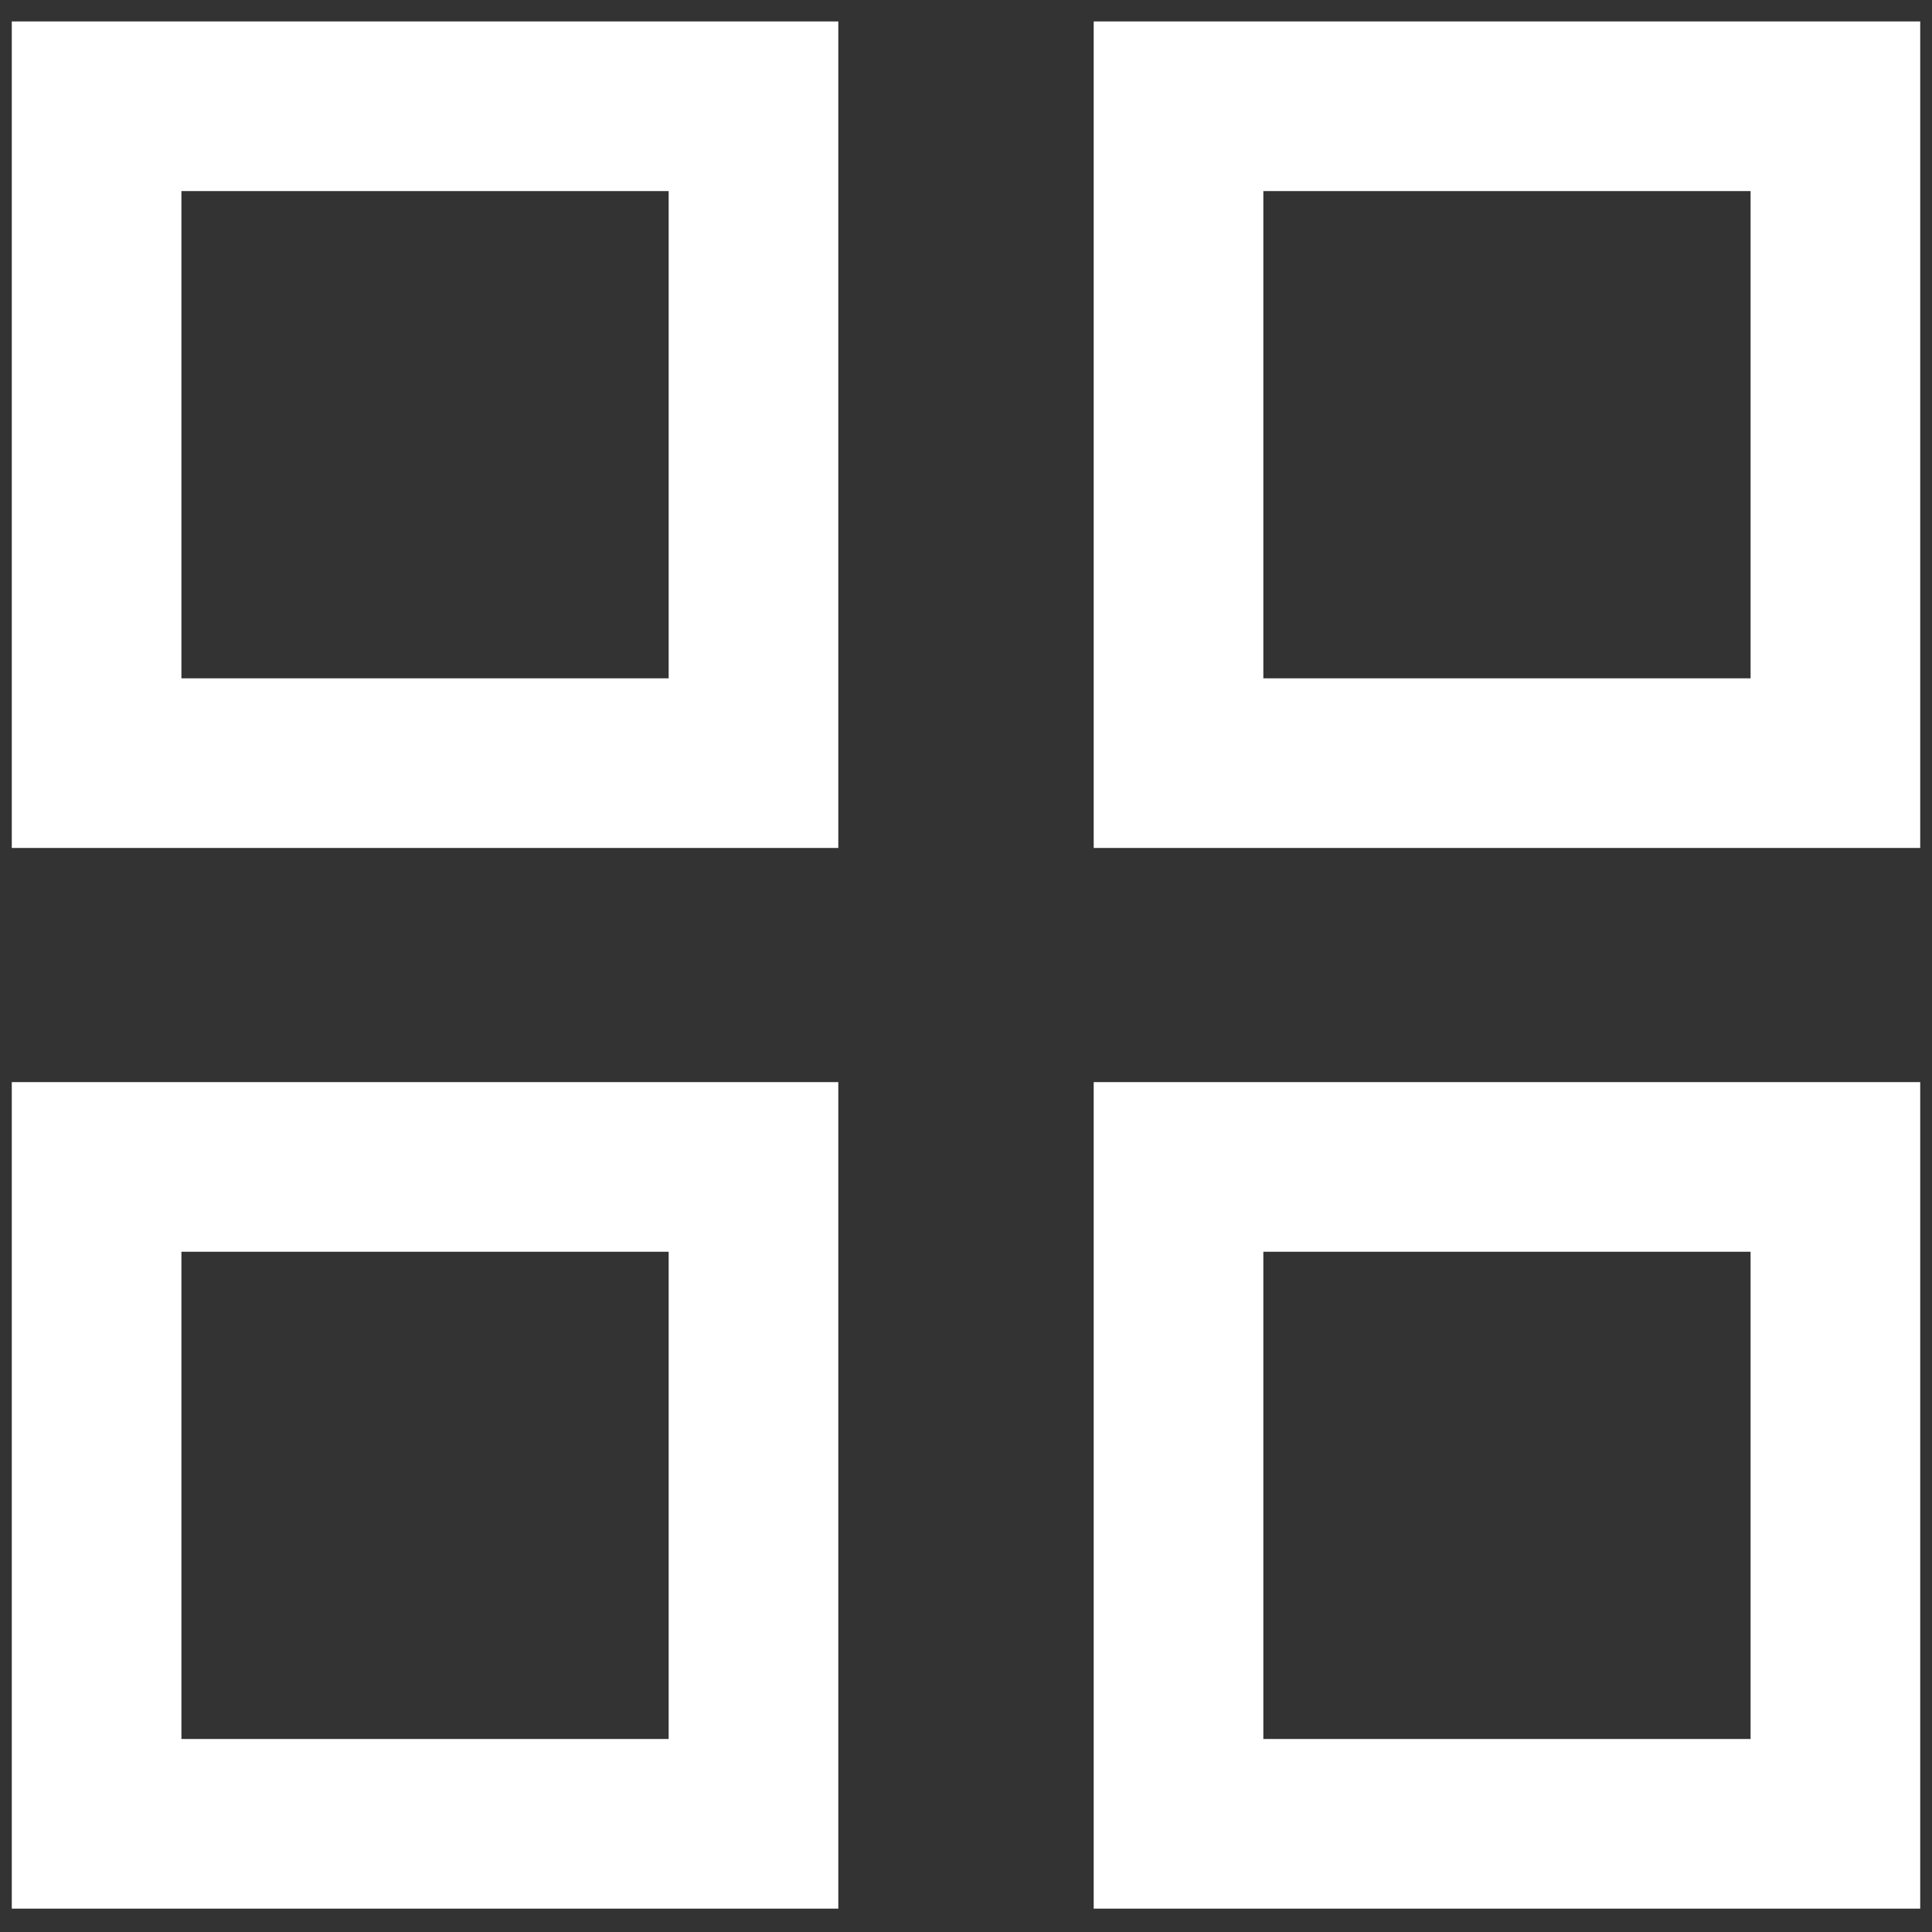
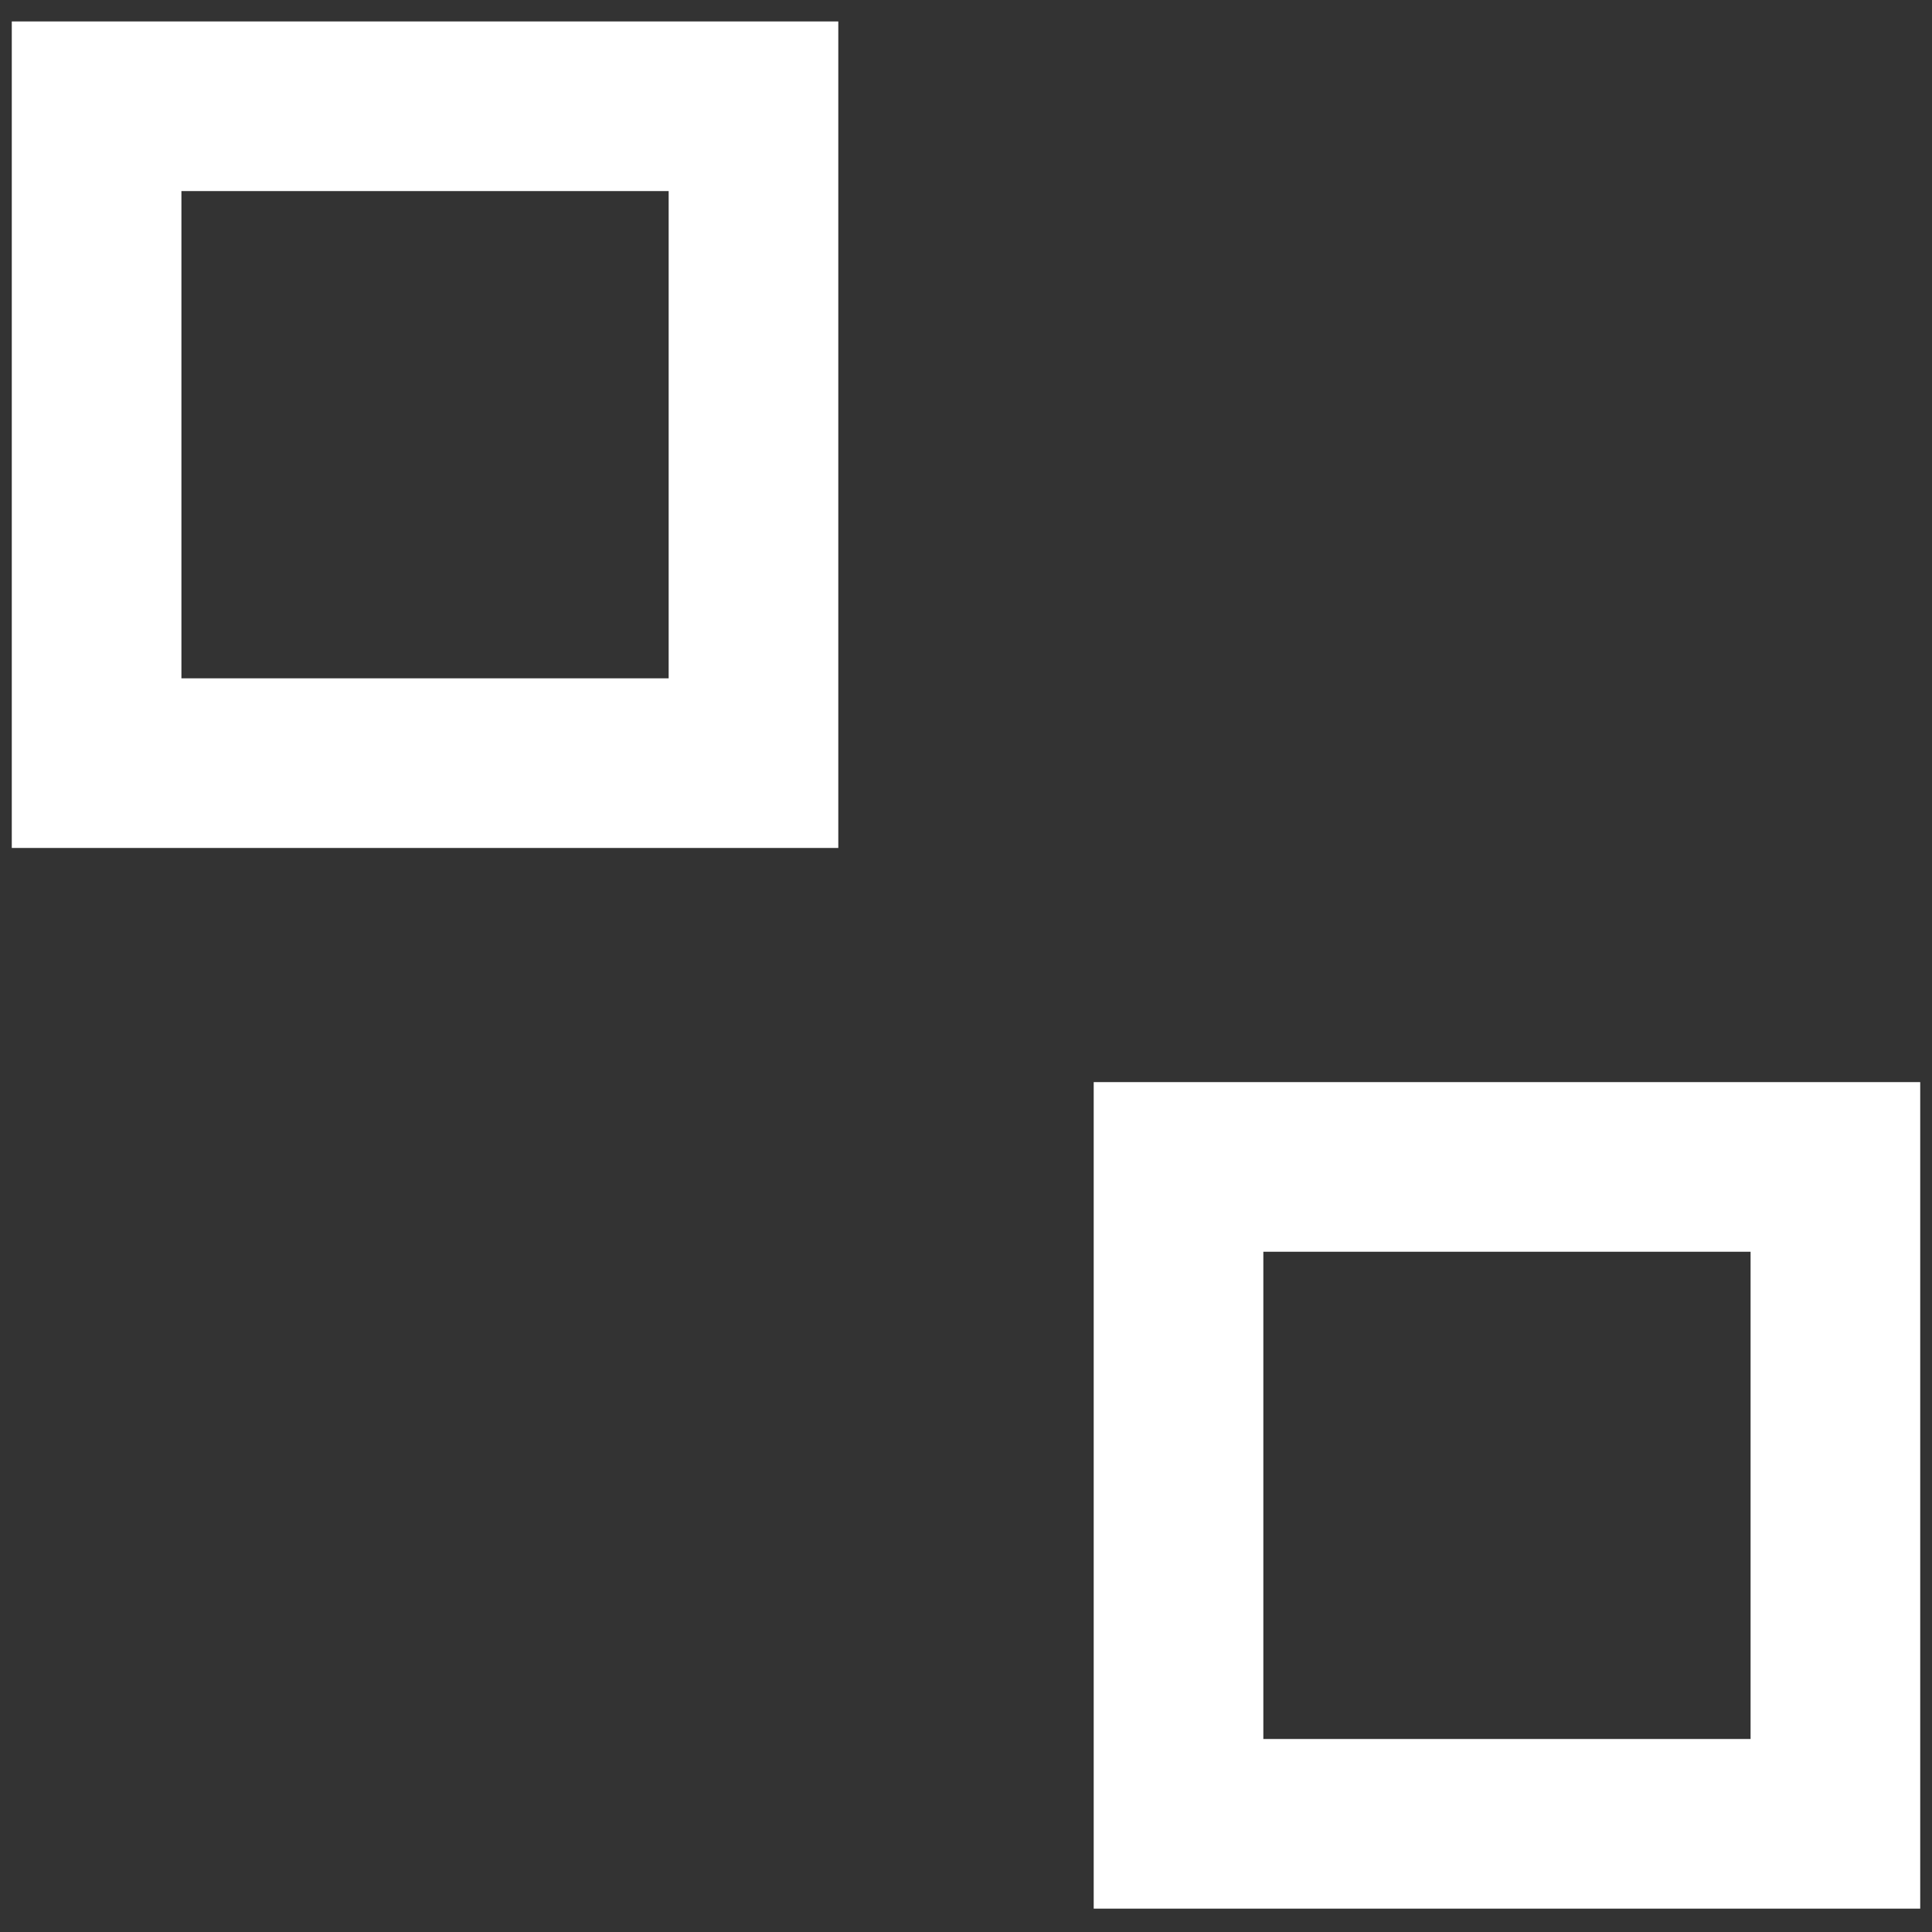
<svg xmlns="http://www.w3.org/2000/svg" version="1.1" id="Layer_2" x="0px" y="0px" viewBox="0 0 100 100" style="enable-background:new 0 0 100 100;" xml:space="preserve">
  <rect x="0" y="0" width="100" height="100" fill="#333333" stroke="none" />
  <style type="text/css">
	.st0{fill:none;stroke:#FFFFFF;stroke-width:8.78;stroke-miterlimit:10;}
	</style>
  <g>
    <rect x="5" y="5.5" class="st0" width="34" height="34" />
-     <rect x="61" y="5.5" class="st0" width="34" height="34" />
-     <rect x="5" y="60.4" class="st0" width="34" height="34" />
    <rect x="61" y="60.4" class="st0" width="34" height="34" />
  </g>
</svg>